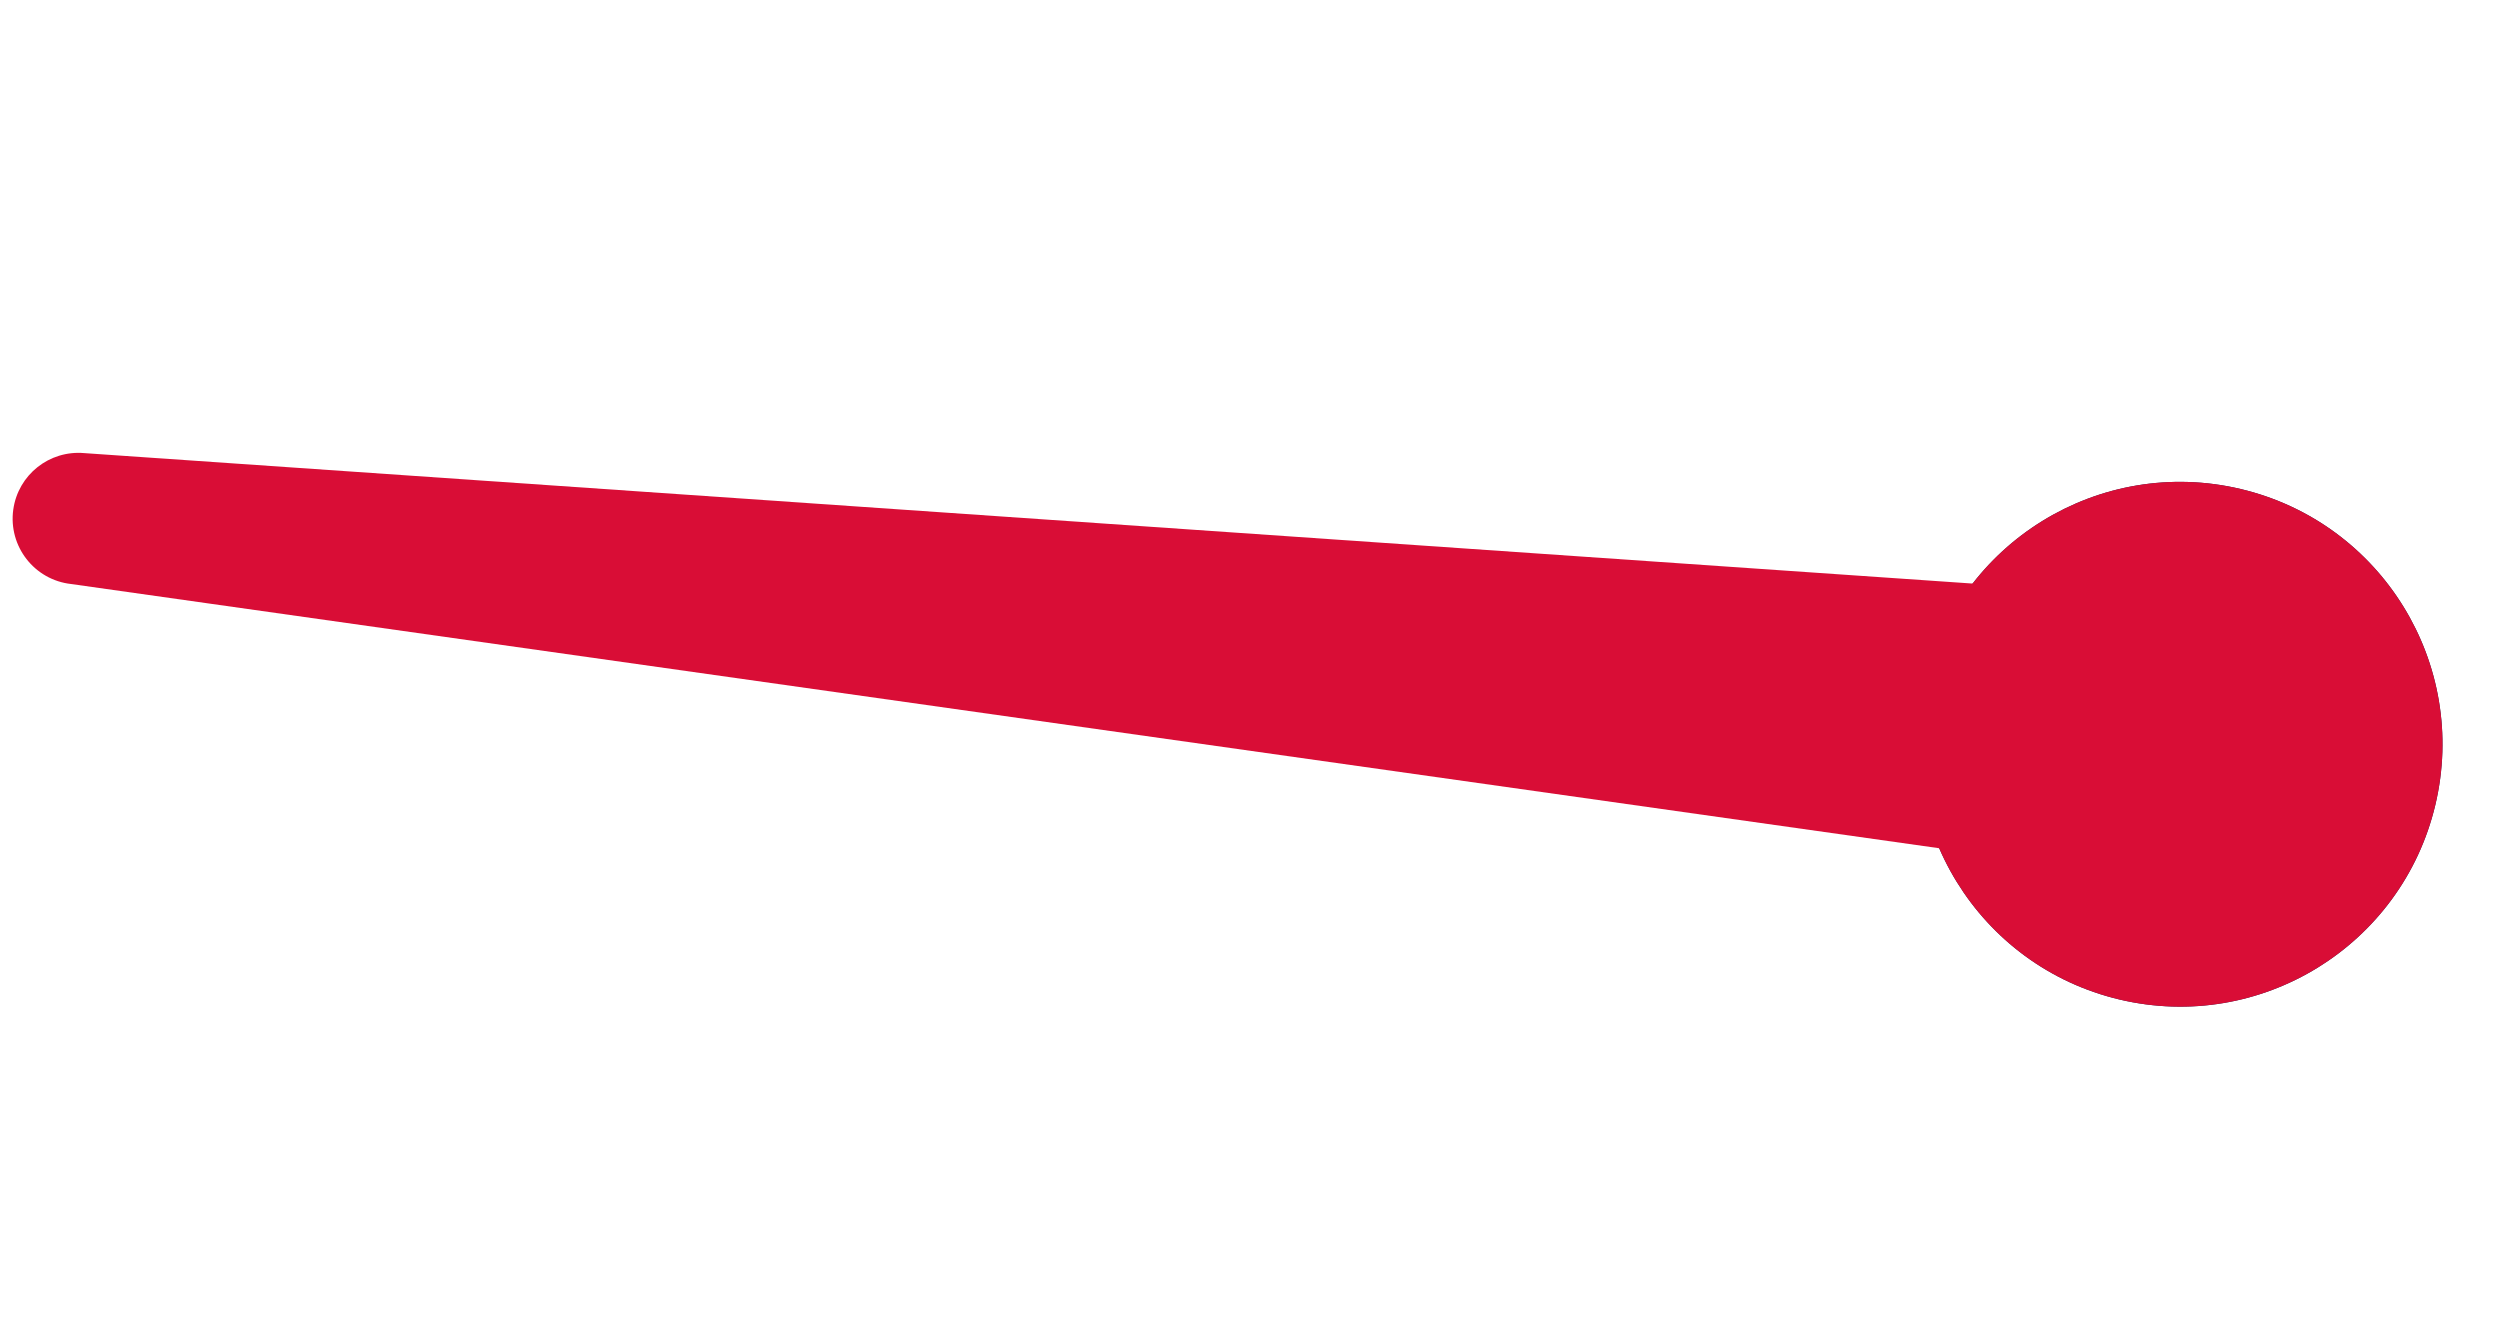
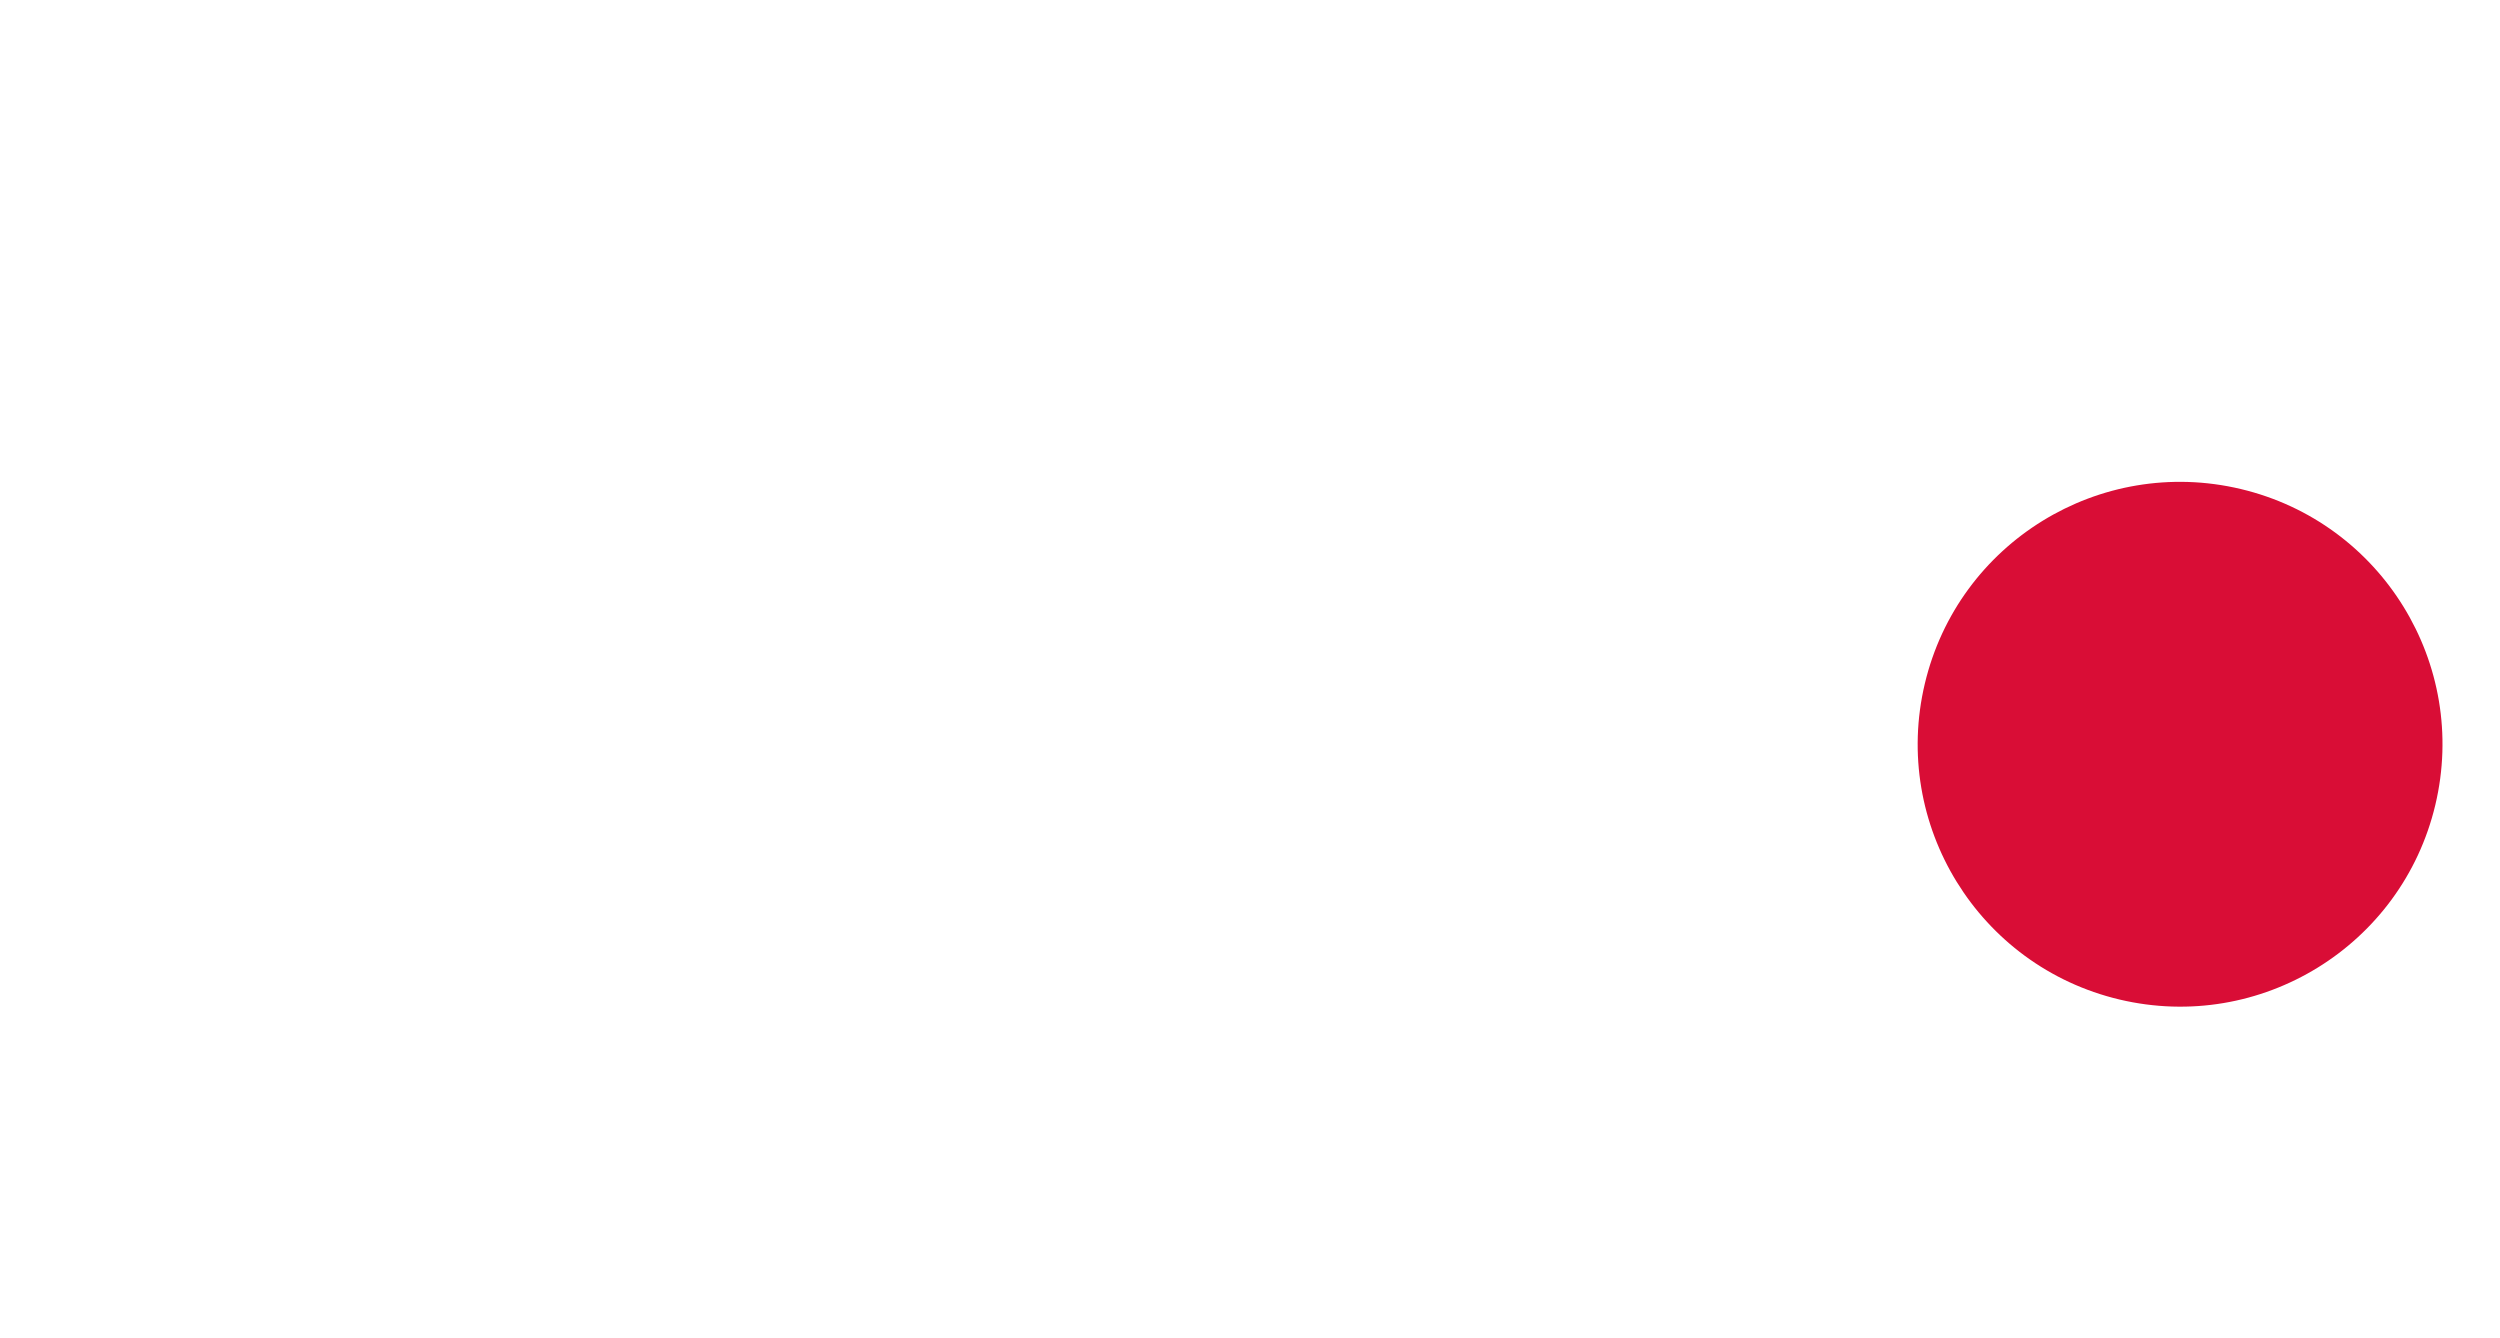
<svg xmlns="http://www.w3.org/2000/svg" width="256" height="137" viewBox="0 0 256 137" fill="none">
  <g id="Group">
    <g id="Group_2">
      <g id="Group_3">
-         <path id="Vector" d="M249.379 82.426C252.811 67.992 243.891 53.508 229.457 50.076C215.022 46.644 200.538 55.564 197.106 69.999C193.675 84.433 202.594 98.917 217.029 102.349C231.464 105.781 245.948 96.861 249.379 82.426Z" fill="#142E59" />
-       </g>
+         </g>
    </g>
    <g id="Group_4">
      <g id="Group_5">
        <path id="Vector_2" d="M249.377 82.426C252.809 67.991 243.889 53.507 229.455 50.075C215.02 46.644 200.536 55.563 197.104 69.998C193.673 84.433 202.592 98.917 217.027 102.349C231.462 105.78 245.946 96.861 249.377 82.426Z" fill="#D90D36" />
      </g>
      <g id="Group_6">
-         <path id="Vector_3" d="M1.36 52.174C0.833 55.936 3.516 59.389 7.293 59.805L225.955 90.733L231.255 61.778L8.62 46.398C5.048 46.086 1.858 48.623 1.36 52.174Z" fill="#D90D36" />
-       </g>
+         </g>
    </g>
  </g>
</svg>